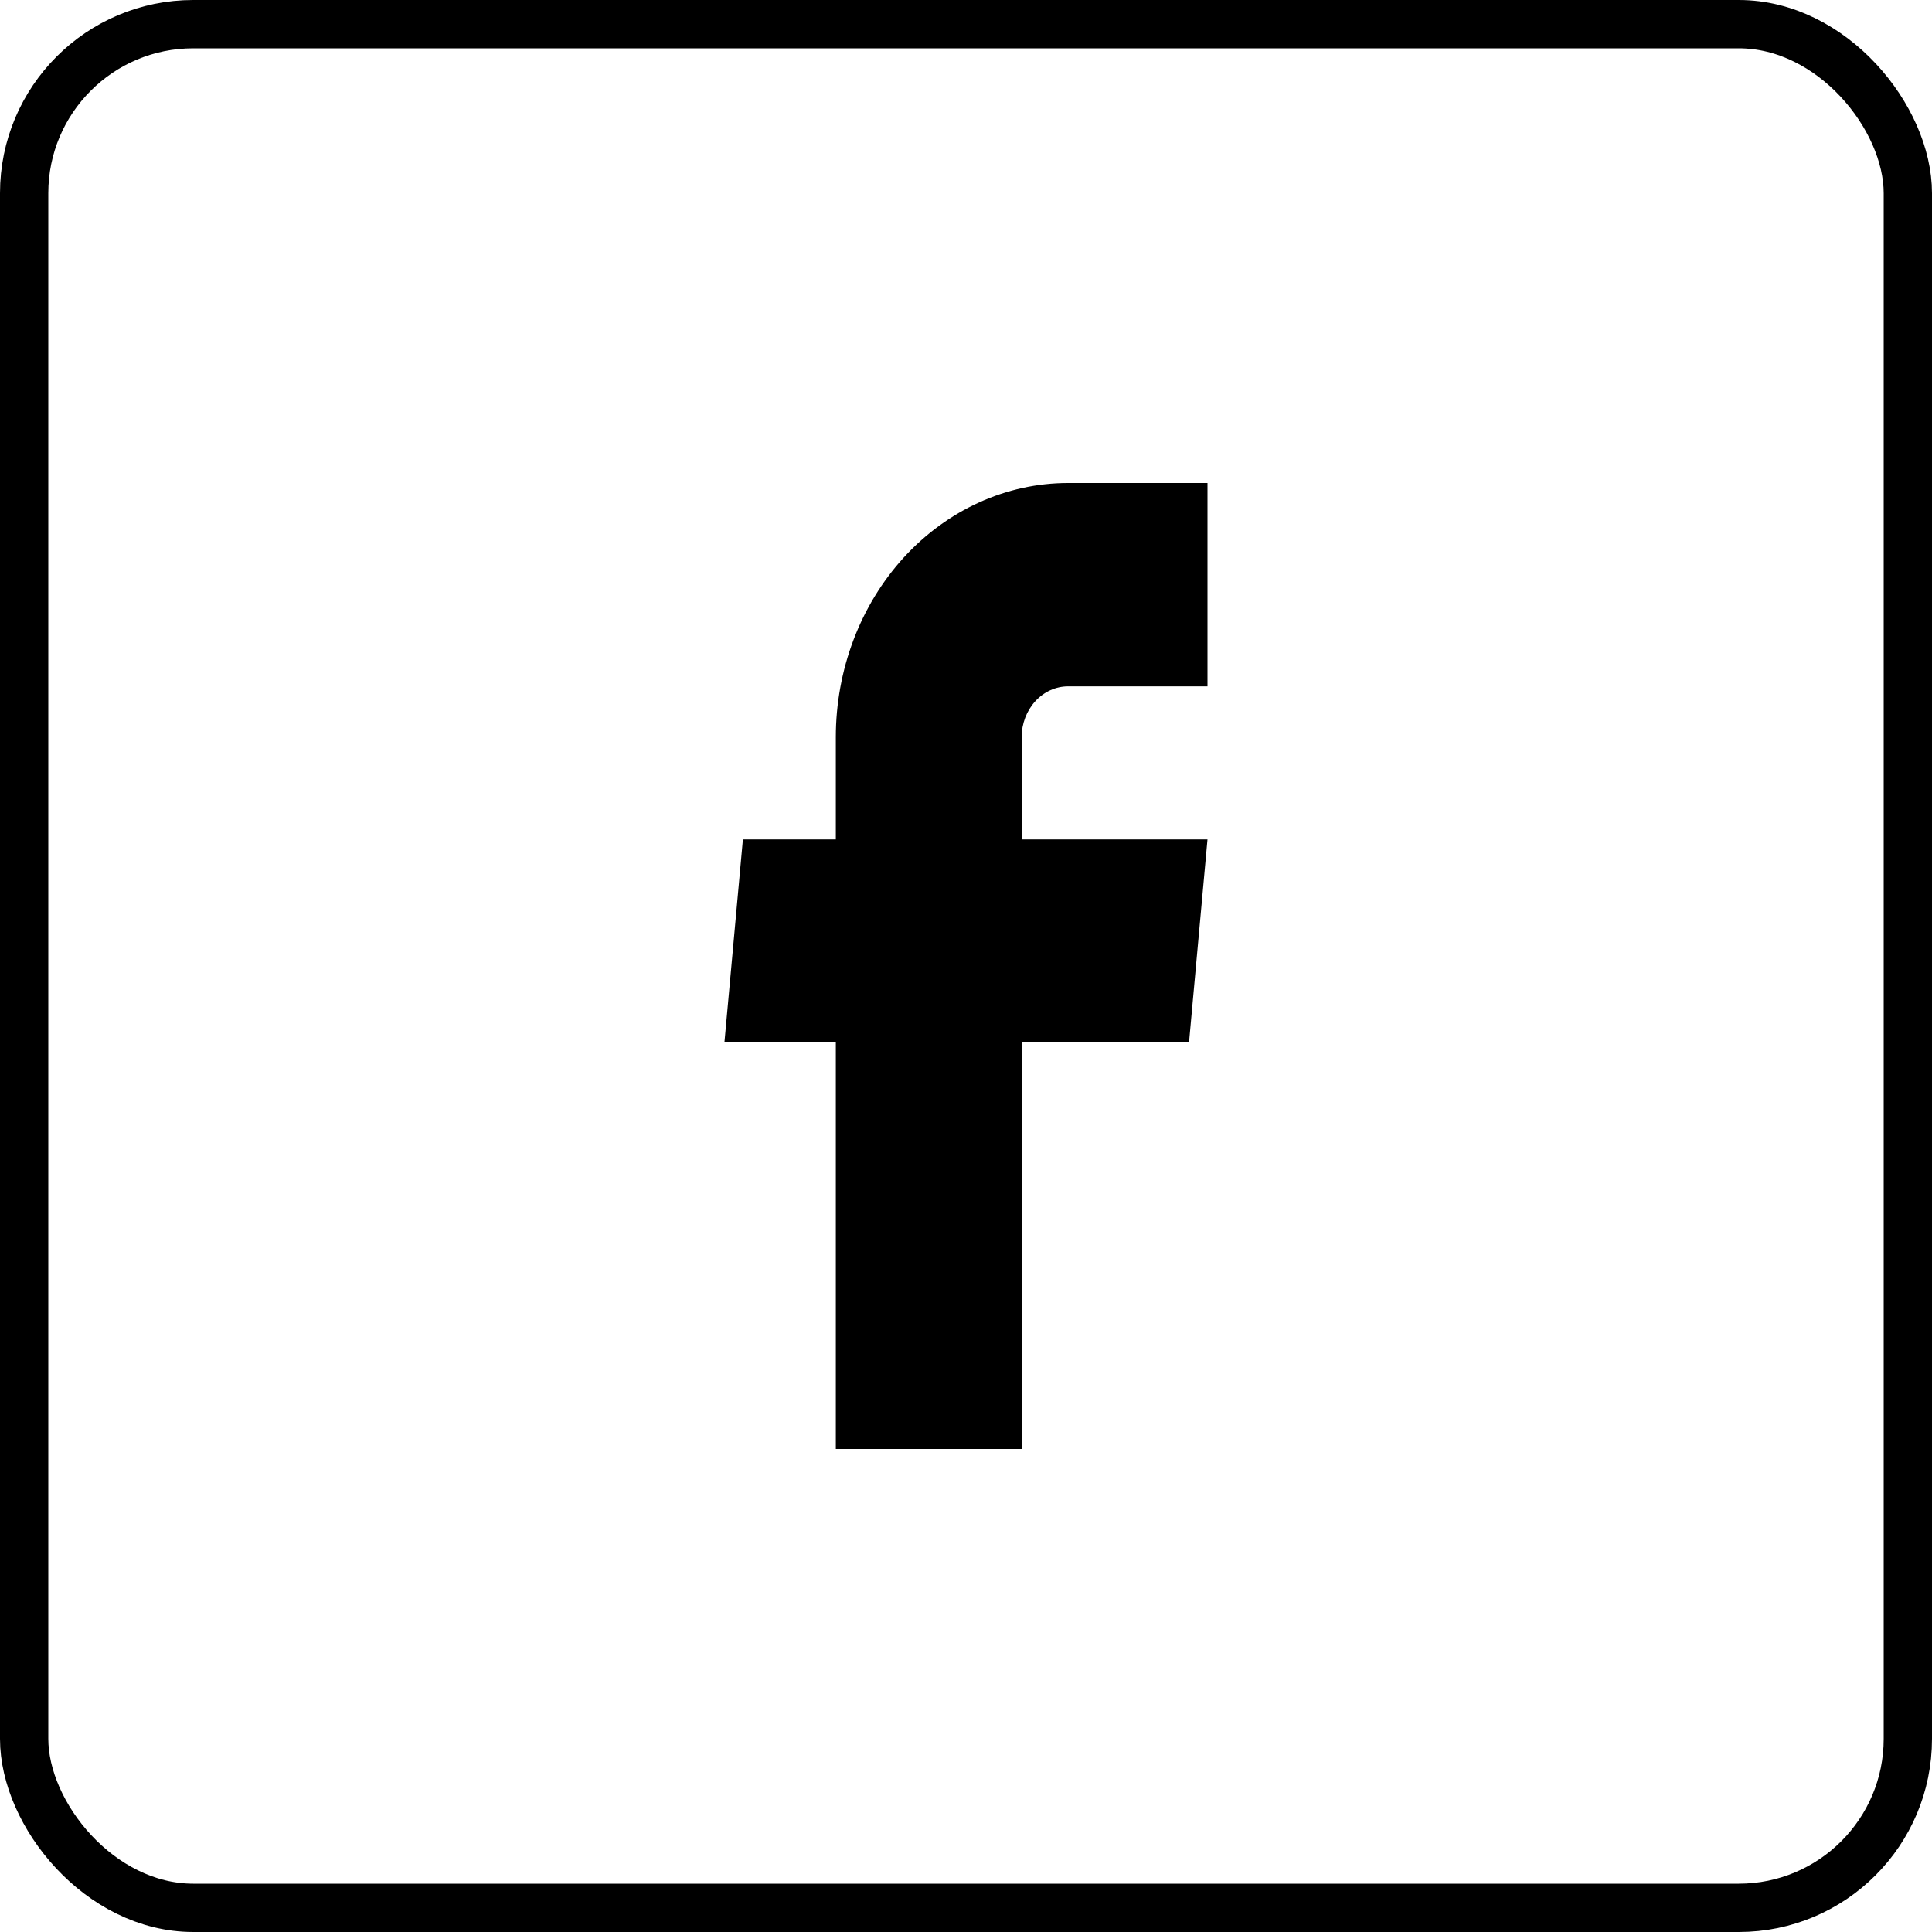
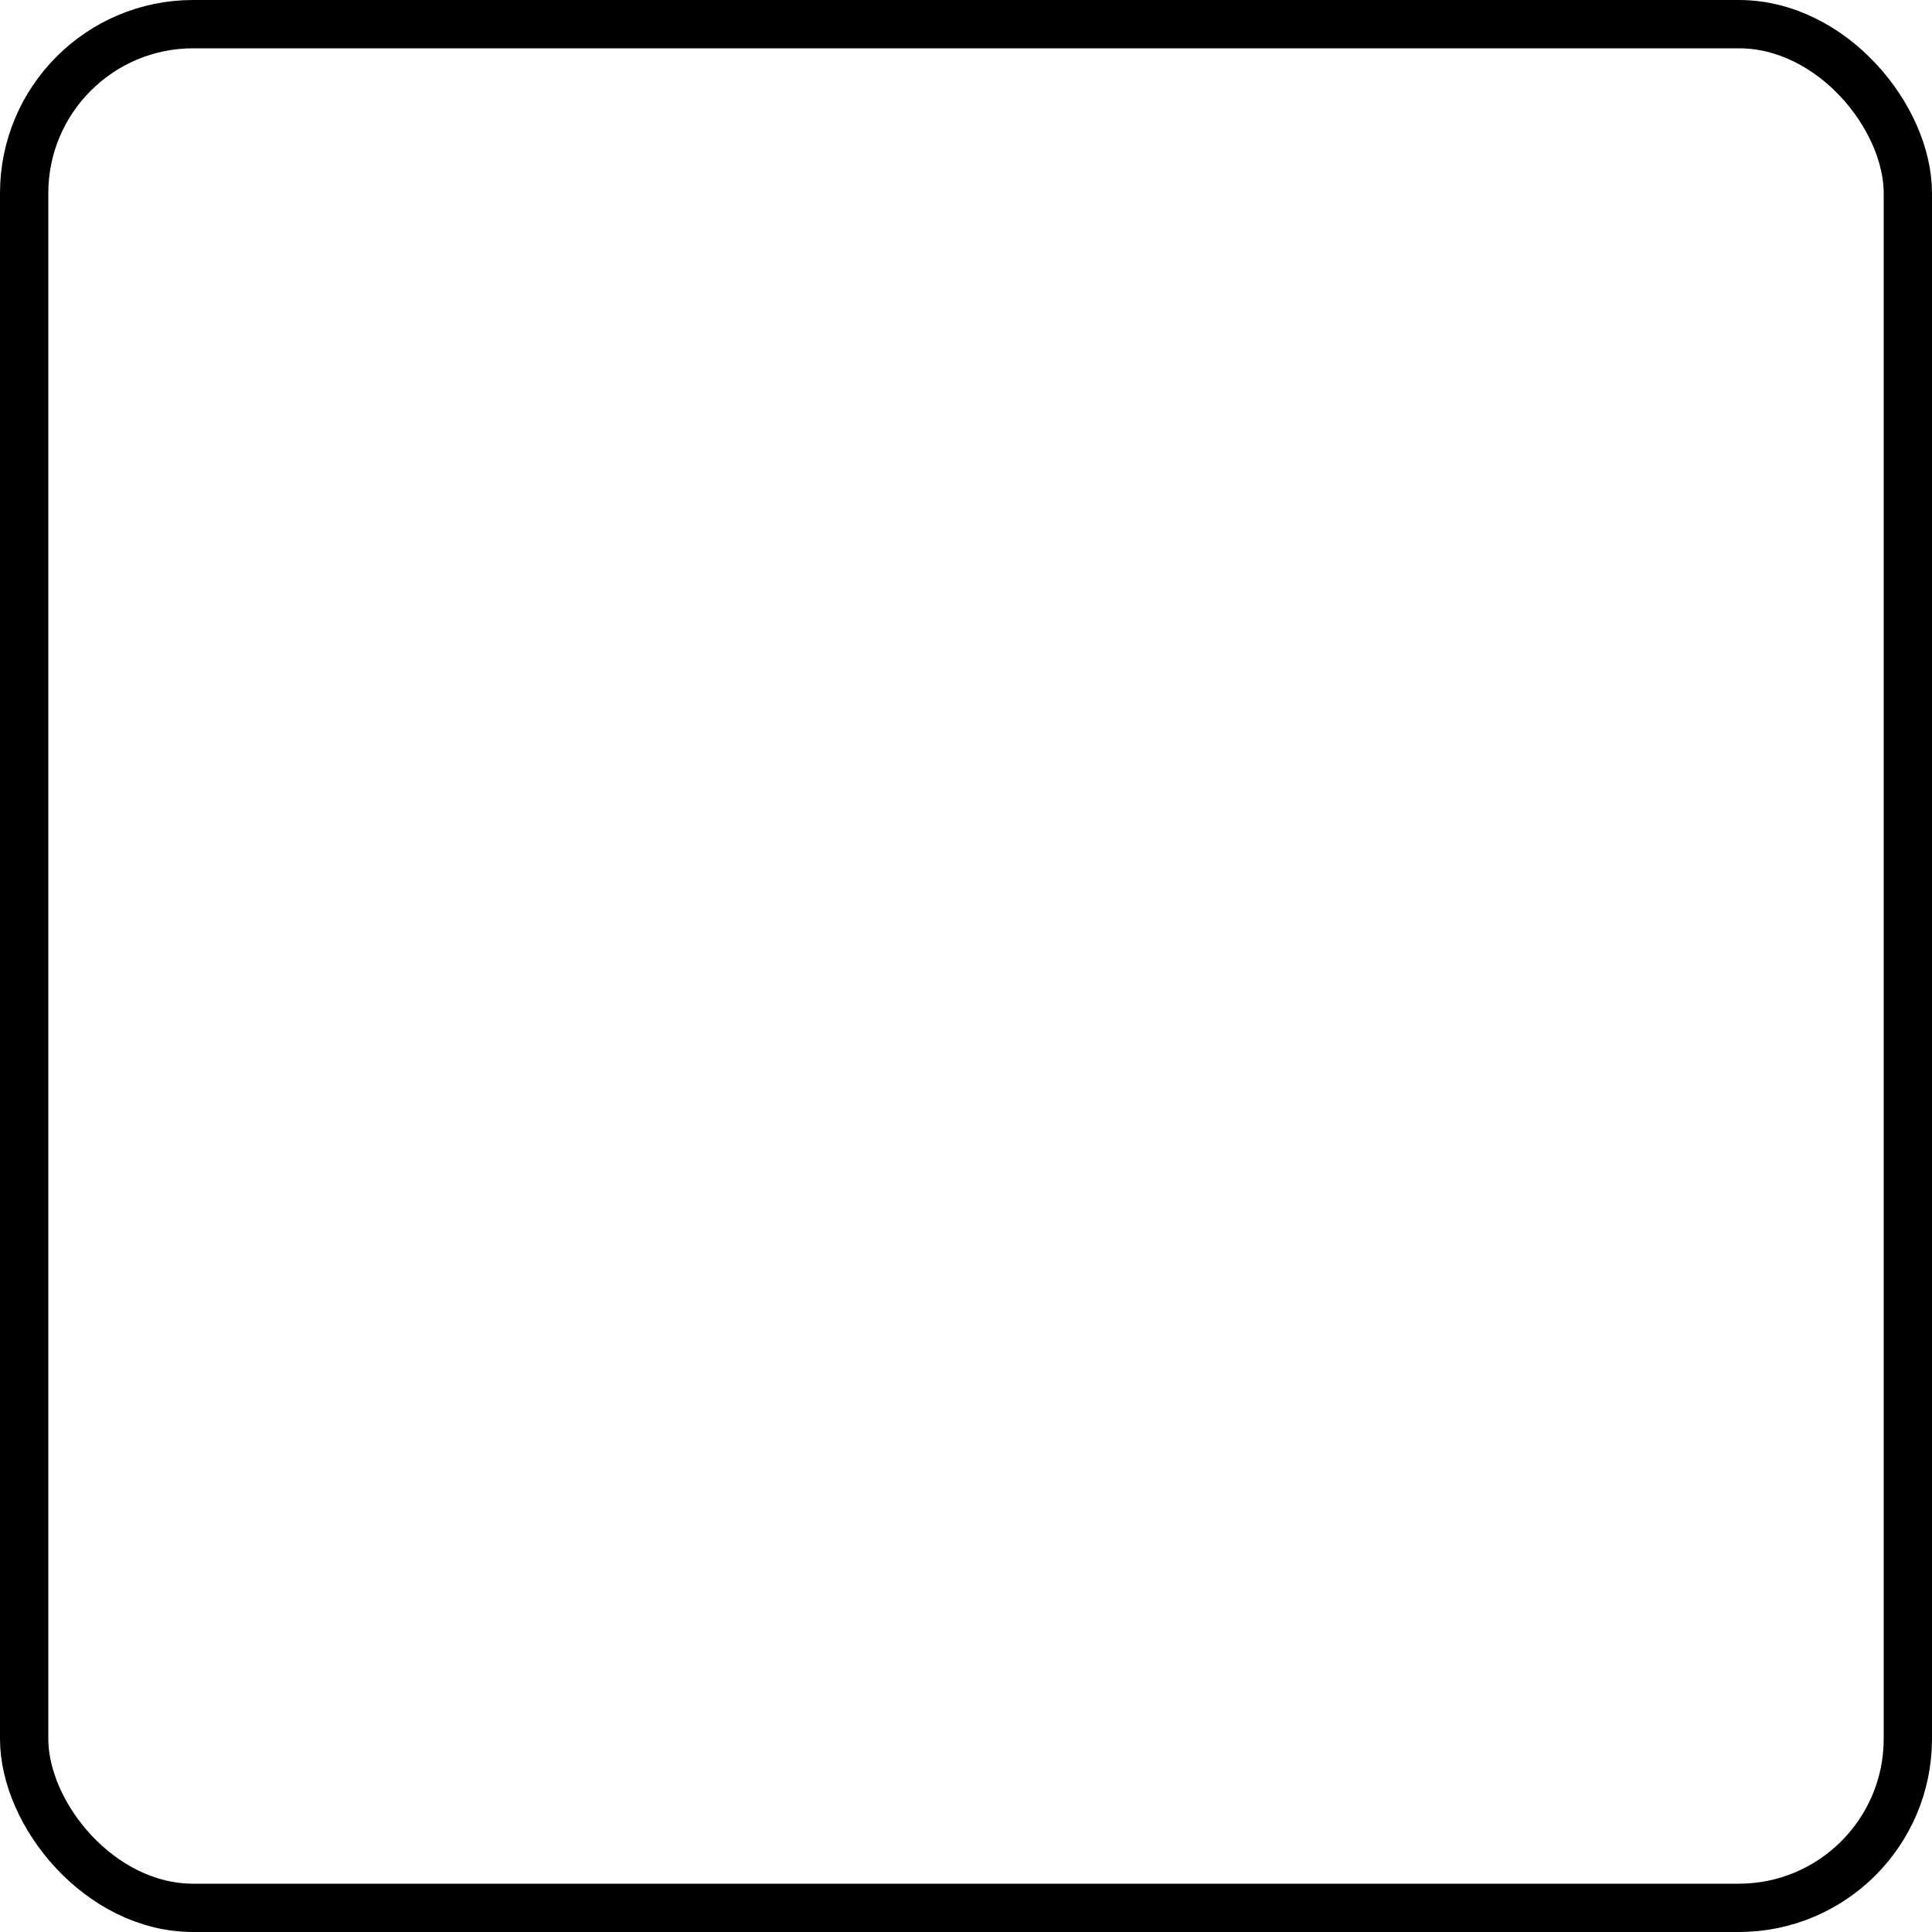
<svg xmlns="http://www.w3.org/2000/svg" width="40" height="40" viewBox="0 0 40 40" fill="none">
  <rect x="0.5" y="0.5" width="39" height="39" rx="3.5" stroke="black" />
-   <path d="M17.305 30H21.152V21.568H24.619L25 17.379H21.152V15.263C21.152 14.984 21.254 14.716 21.434 14.519C21.614 14.321 21.859 14.21 22.114 14.21H25V10H22.114C20.839 10 19.615 10.555 18.713 11.541C17.811 12.529 17.305 13.867 17.305 15.263V17.379H15.381L15 21.568H17.305V30Z" fill="black" />
</svg>